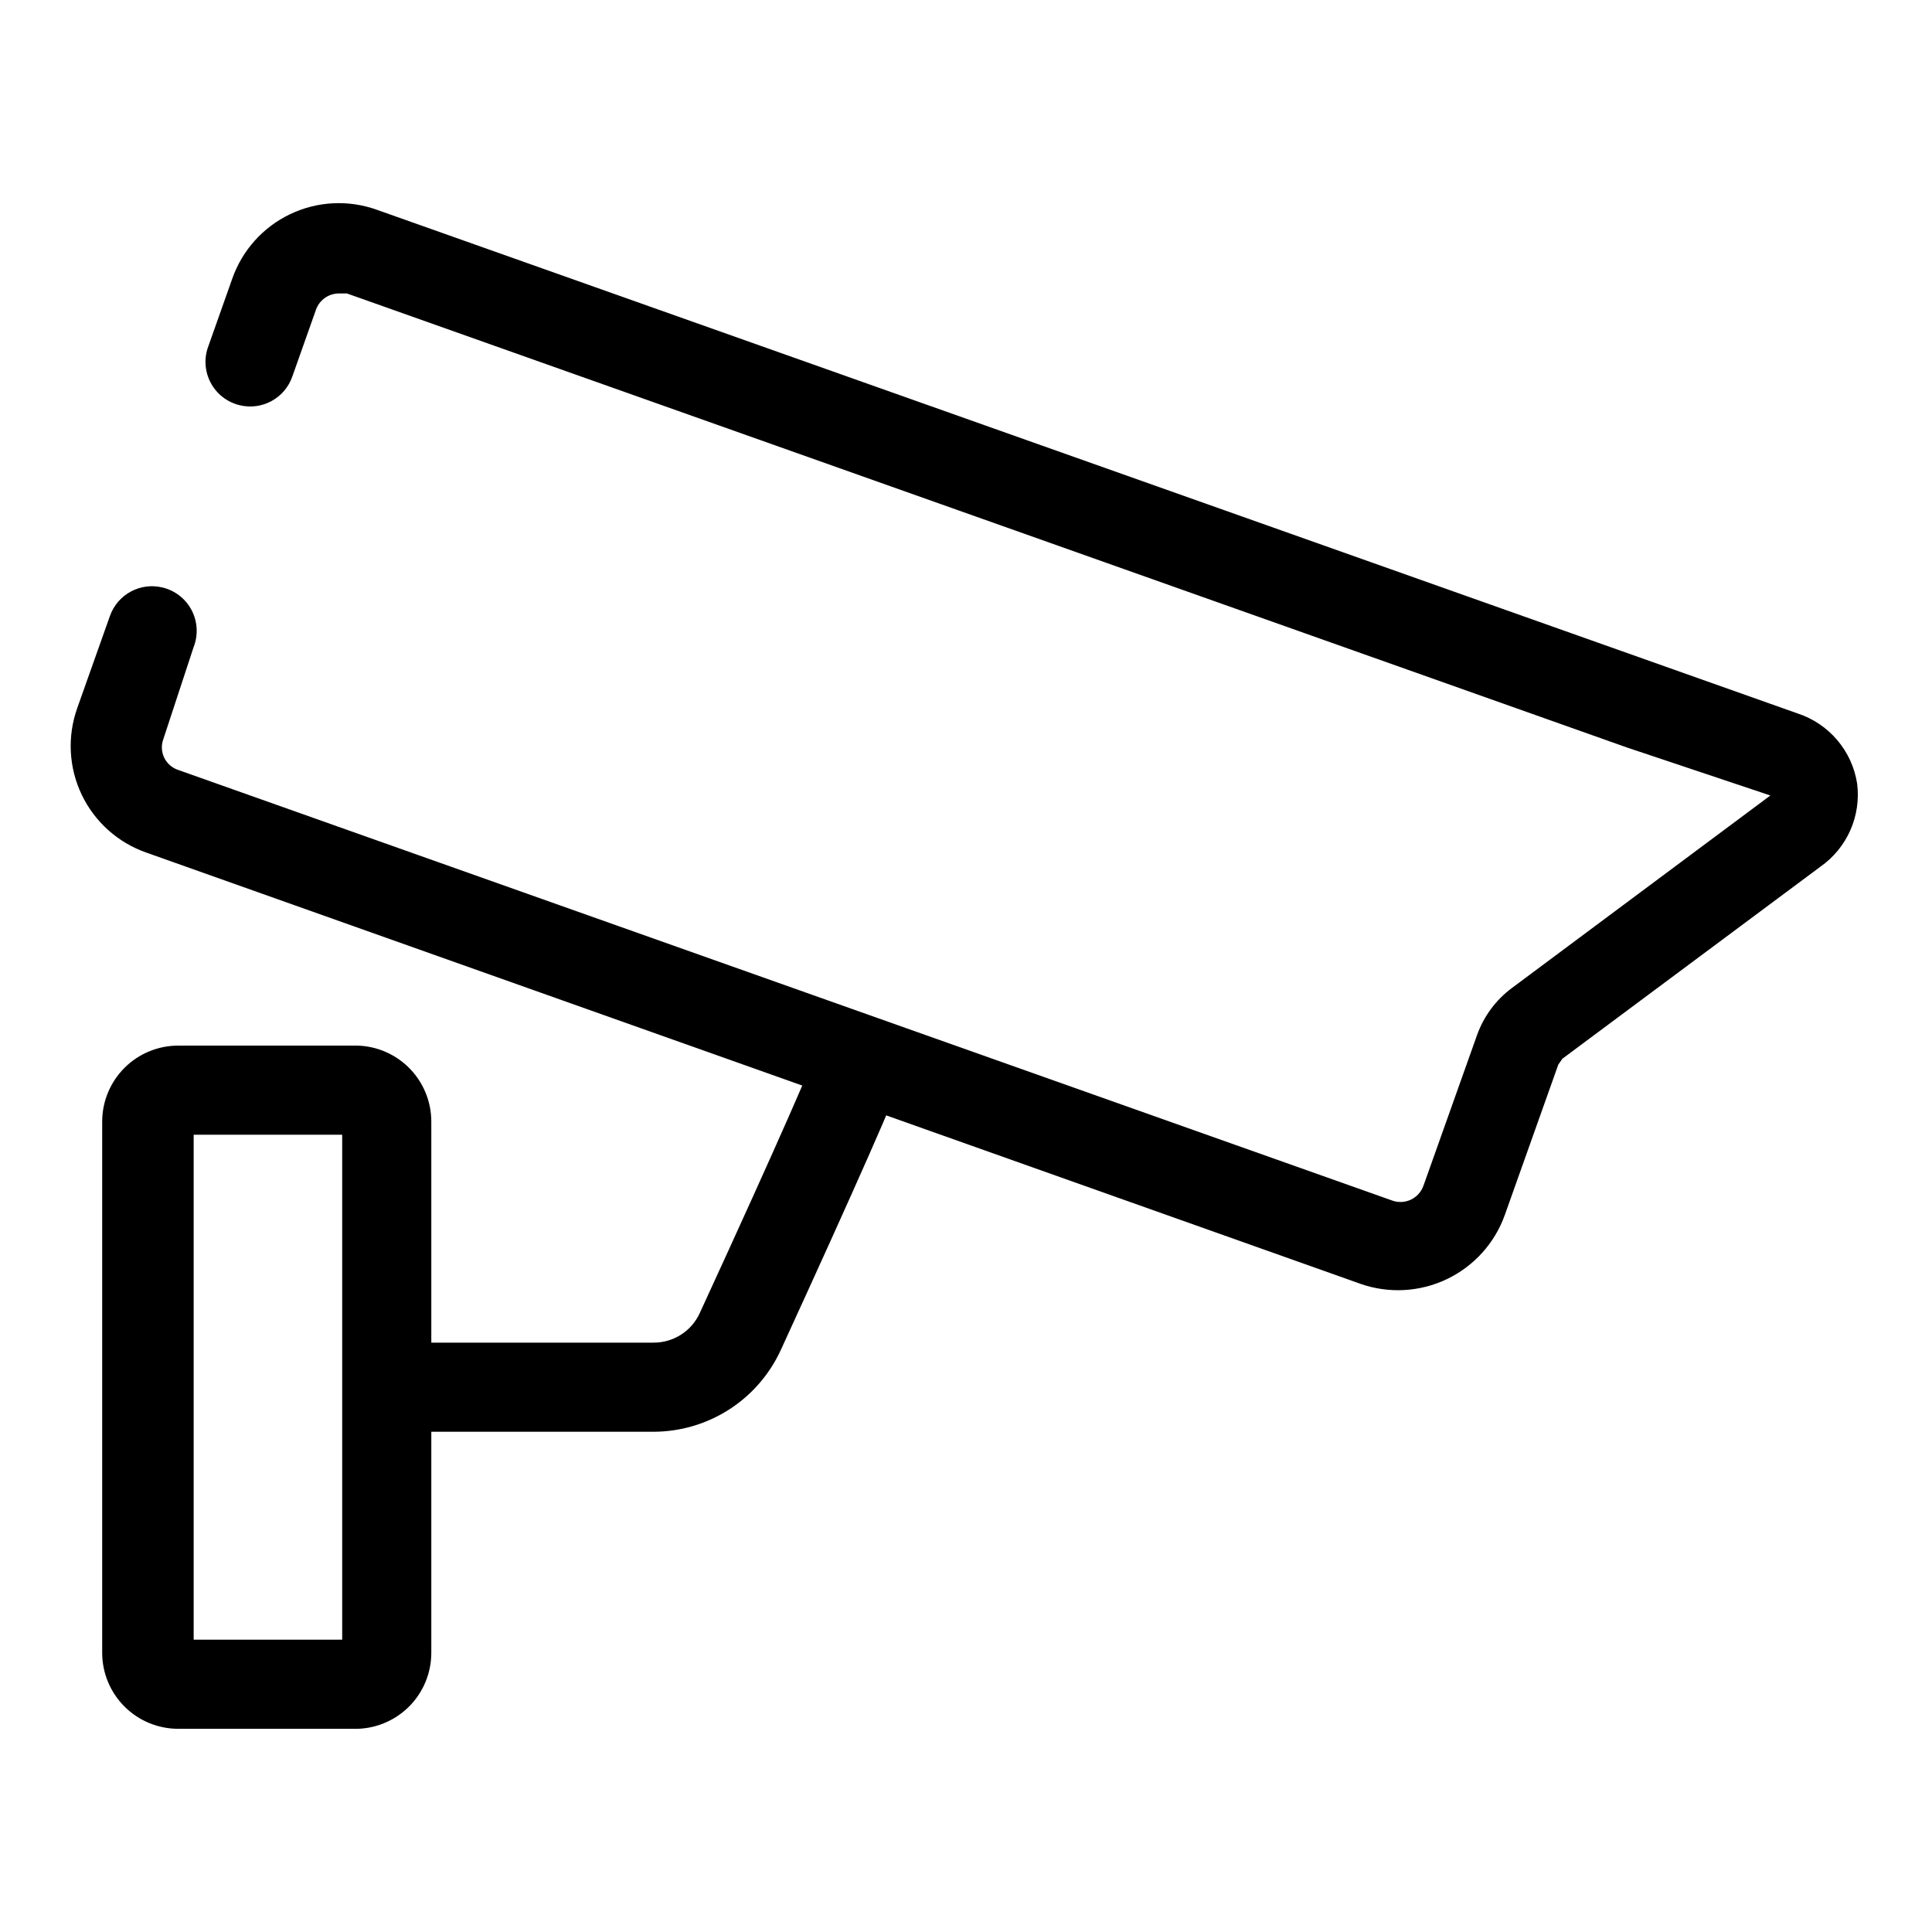
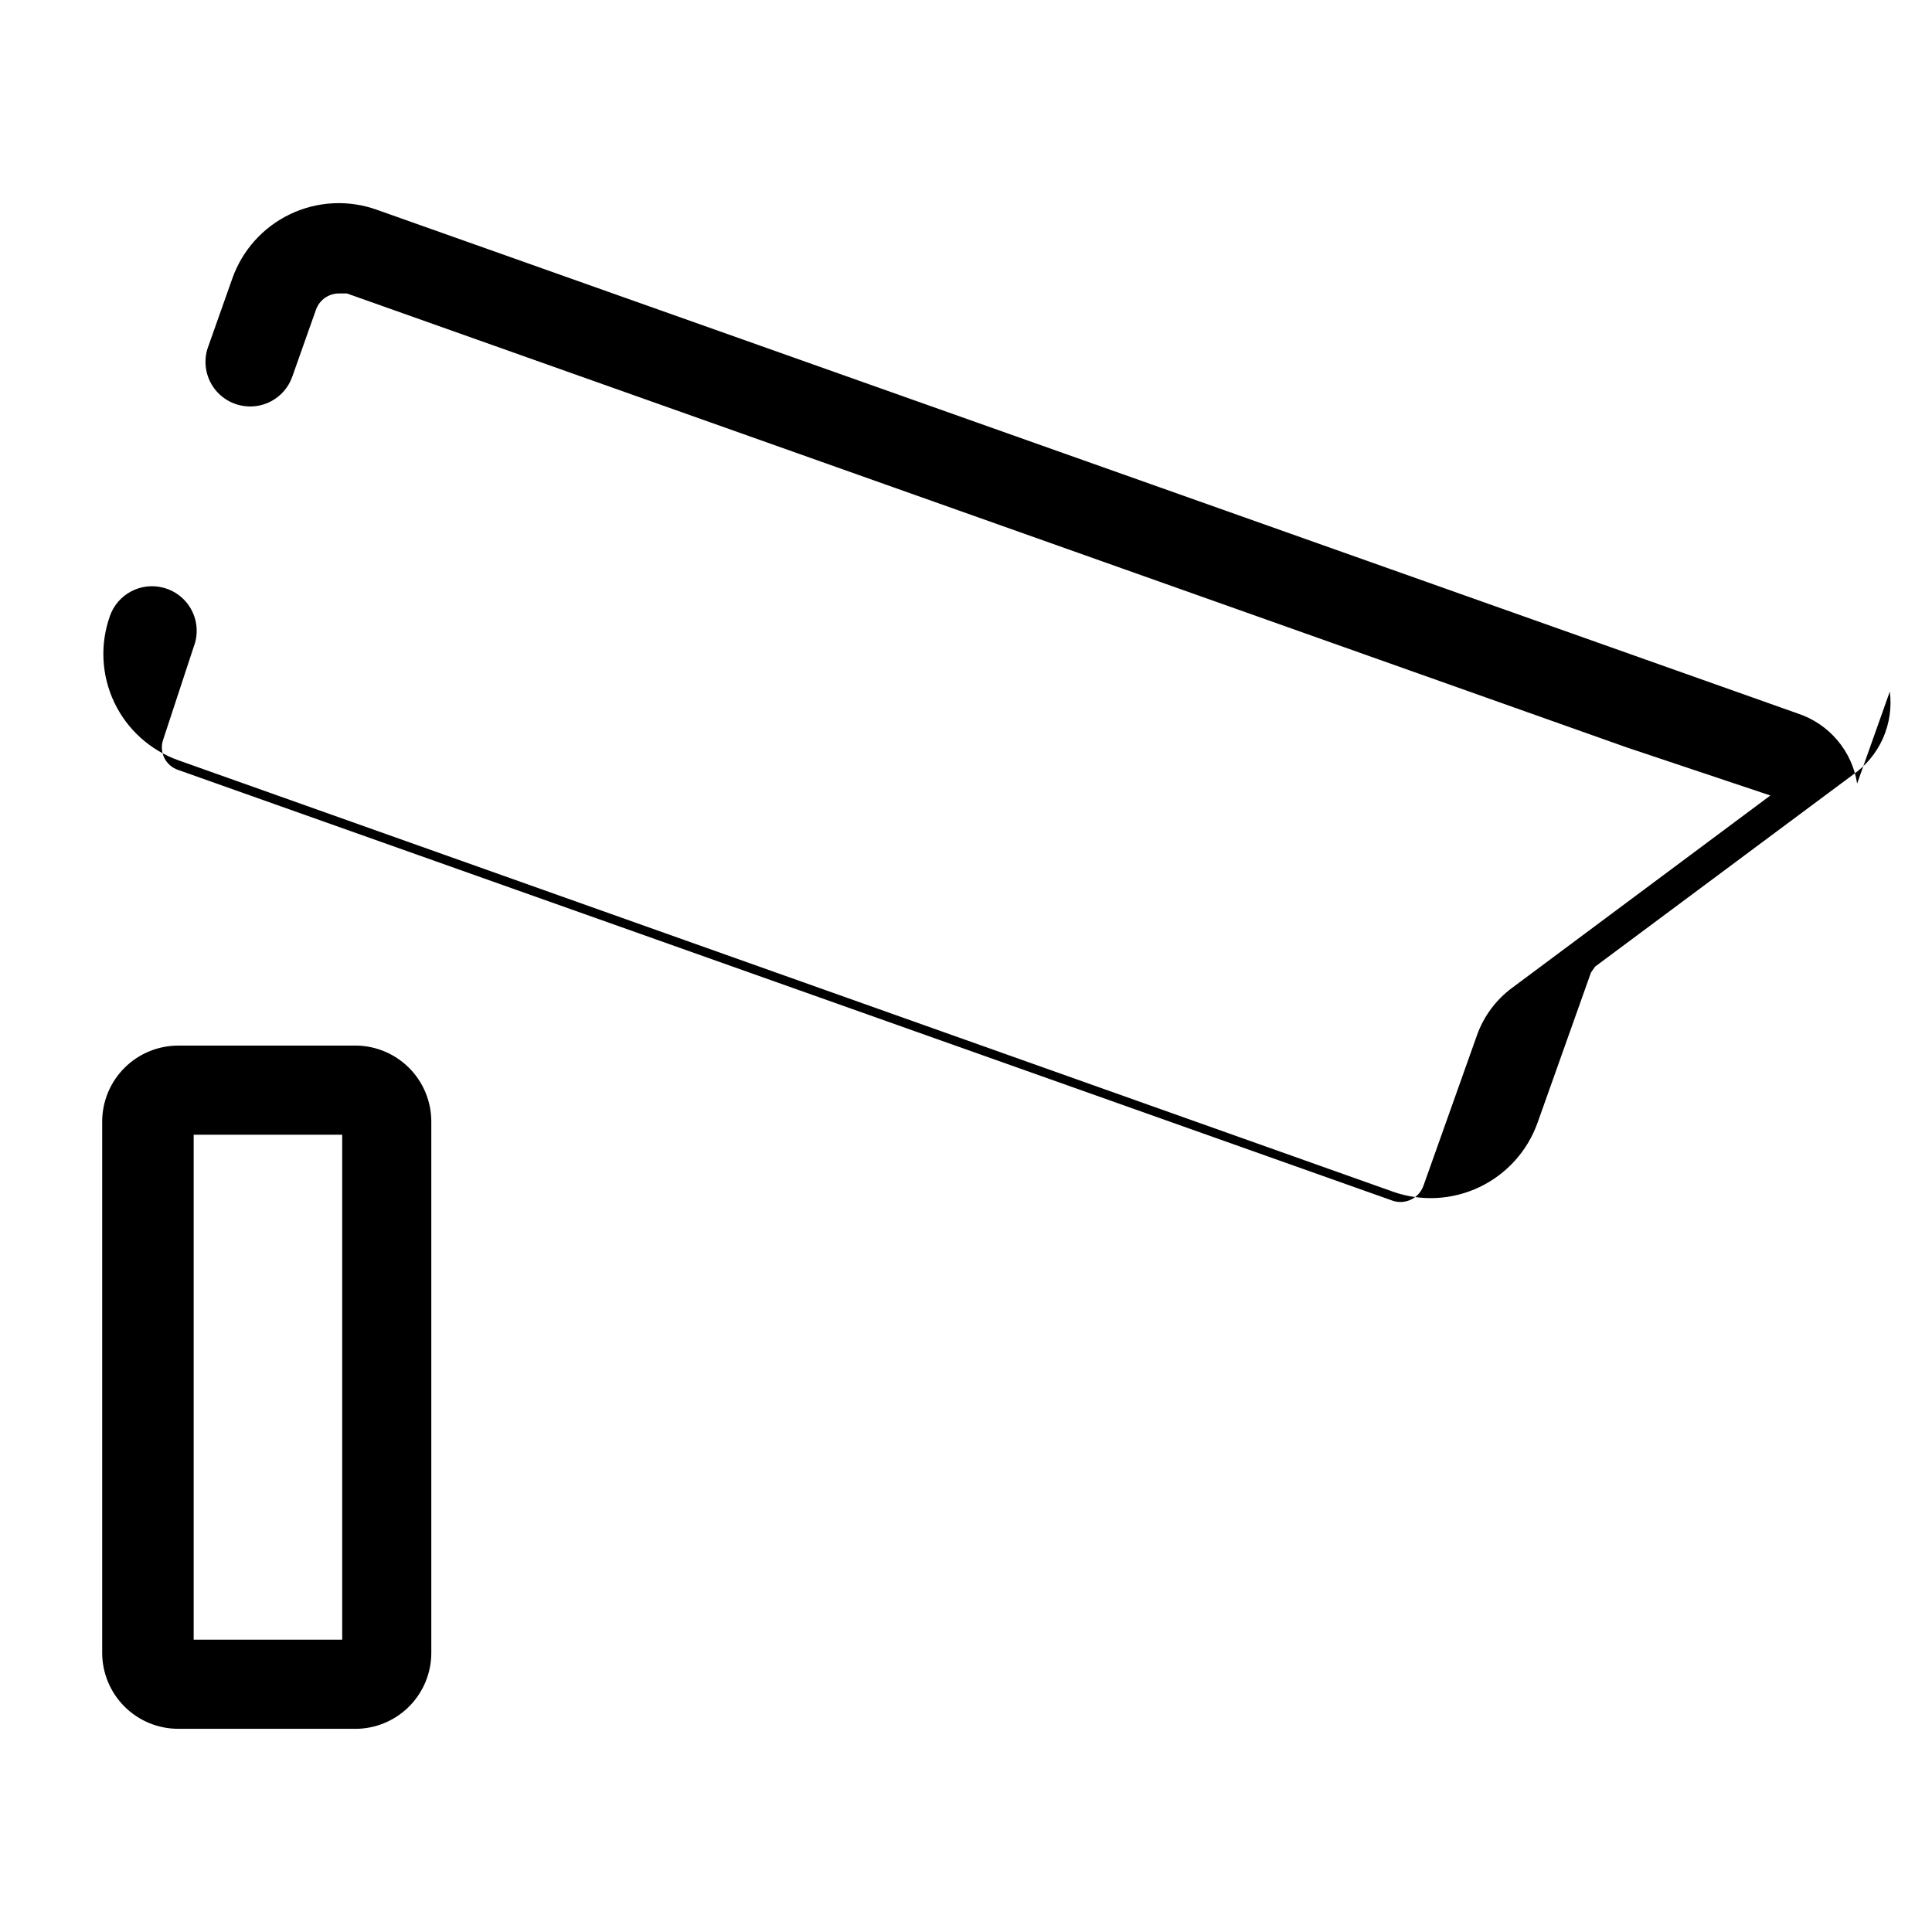
<svg xmlns="http://www.w3.org/2000/svg" fill="#000000" width="800px" height="800px" version="1.1" viewBox="144 144 512 512">
  <g>
    <path d="m237.52 602.15h-46.285c-5.348 0-10.473-2.125-14.25-5.902-3.781-3.781-5.906-8.906-5.906-14.25v-140.75c0-5.344 2.125-10.469 5.906-14.25 3.777-3.777 8.902-5.902 14.25-5.902h46.285c5.453-0.168 10.742 1.879 14.66 5.676 3.914 3.801 6.125 9.023 6.121 14.477v140.75c0.004 5.457-2.207 10.68-6.121 14.477-3.918 3.797-9.207 5.848-14.66 5.676zm-42.195-23.617h39.359v-133.82h-39.359z" />
-     <path d="m317.18 523.43h-71.32v-23.617h71.32c5.289 0.031 10.105-3.051 12.281-7.871 21.727-47.23 30.543-67.699 31.488-71.004l22.672 6.769c-1.574 5.195-12.594 30.23-32.746 74.156v-0.004c-2.977 6.434-7.727 11.883-13.699 15.707-5.969 3.82-12.906 5.856-19.996 5.863z" />
-     <path d="m636.16 351.66c-0.656-4.246-2.473-8.23-5.254-11.508-2.777-3.281-6.41-5.727-10.492-7.07l-376.6-133.51c-7.492-2.672-15.742-2.246-22.922 1.184-7.18 3.426-12.699 9.574-15.336 17.078l-6.297 17.789c-1.23 3.168-1.039 6.711 0.531 9.727 1.566 3.016 4.356 5.207 7.656 6.019 5.922 1.48 11.996-1.797 14.012-7.559l6.297-17.789c0.918-2.523 3.301-4.215 5.984-4.25h2.203l339.12 120.29 38.102 12.754 7.086 9.445-7.086-9.445-68.488 51.012 0.004-0.004c-4.285 3.18-7.519 7.566-9.289 12.594l-14.168 39.832h-0.004c-1.188 3.336-4.84 5.094-8.188 3.938l-321.8-114.14c-1.629-0.535-2.973-1.711-3.715-3.254-0.742-1.547-0.824-3.328-0.223-4.934l8.027-24.402c1.234-3.168 1.039-6.711-0.527-9.727-1.566-3.012-4.359-5.207-7.656-6.019-5.922-1.48-12 1.797-14.016 7.559l-8.66 24.402h0.004c-2.672 7.496-2.242 15.746 1.184 22.926 3.426 7.18 9.574 12.695 17.078 15.332l321.81 114.3v0.004c7.496 2.625 15.727 2.176 22.895-1.246 7.168-3.422 12.691-9.539 15.363-17.02l14.168-39.832 1.102-1.574 68.328-50.852h0.004c3.481-2.438 6.231-5.777 7.953-9.66 1.719-3.887 2.344-8.168 1.809-12.383z" />
+     <path d="m636.16 351.66c-0.656-4.246-2.473-8.23-5.254-11.508-2.777-3.281-6.41-5.727-10.492-7.07l-376.6-133.51c-7.492-2.672-15.742-2.246-22.922 1.184-7.18 3.426-12.699 9.574-15.336 17.078l-6.297 17.789c-1.23 3.168-1.039 6.711 0.531 9.727 1.566 3.016 4.356 5.207 7.656 6.019 5.922 1.48 11.996-1.797 14.012-7.559l6.297-17.789c0.918-2.523 3.301-4.215 5.984-4.25h2.203l339.12 120.29 38.102 12.754 7.086 9.445-7.086-9.445-68.488 51.012 0.004-0.004c-4.285 3.18-7.519 7.566-9.289 12.594l-14.168 39.832h-0.004c-1.188 3.336-4.84 5.094-8.188 3.938l-321.8-114.14c-1.629-0.535-2.973-1.711-3.715-3.254-0.742-1.547-0.824-3.328-0.223-4.934l8.027-24.402c1.234-3.168 1.039-6.711-0.527-9.727-1.566-3.012-4.359-5.207-7.656-6.019-5.922-1.48-12 1.797-14.016 7.559h0.004c-2.672 7.496-2.242 15.746 1.184 22.926 3.426 7.18 9.574 12.695 17.078 15.332l321.81 114.3v0.004c7.496 2.625 15.727 2.176 22.895-1.246 7.168-3.422 12.691-9.539 15.363-17.02l14.168-39.832 1.102-1.574 68.328-50.852h0.004c3.481-2.438 6.231-5.777 7.953-9.66 1.719-3.887 2.344-8.168 1.809-12.383z" />
  </g>
</svg>